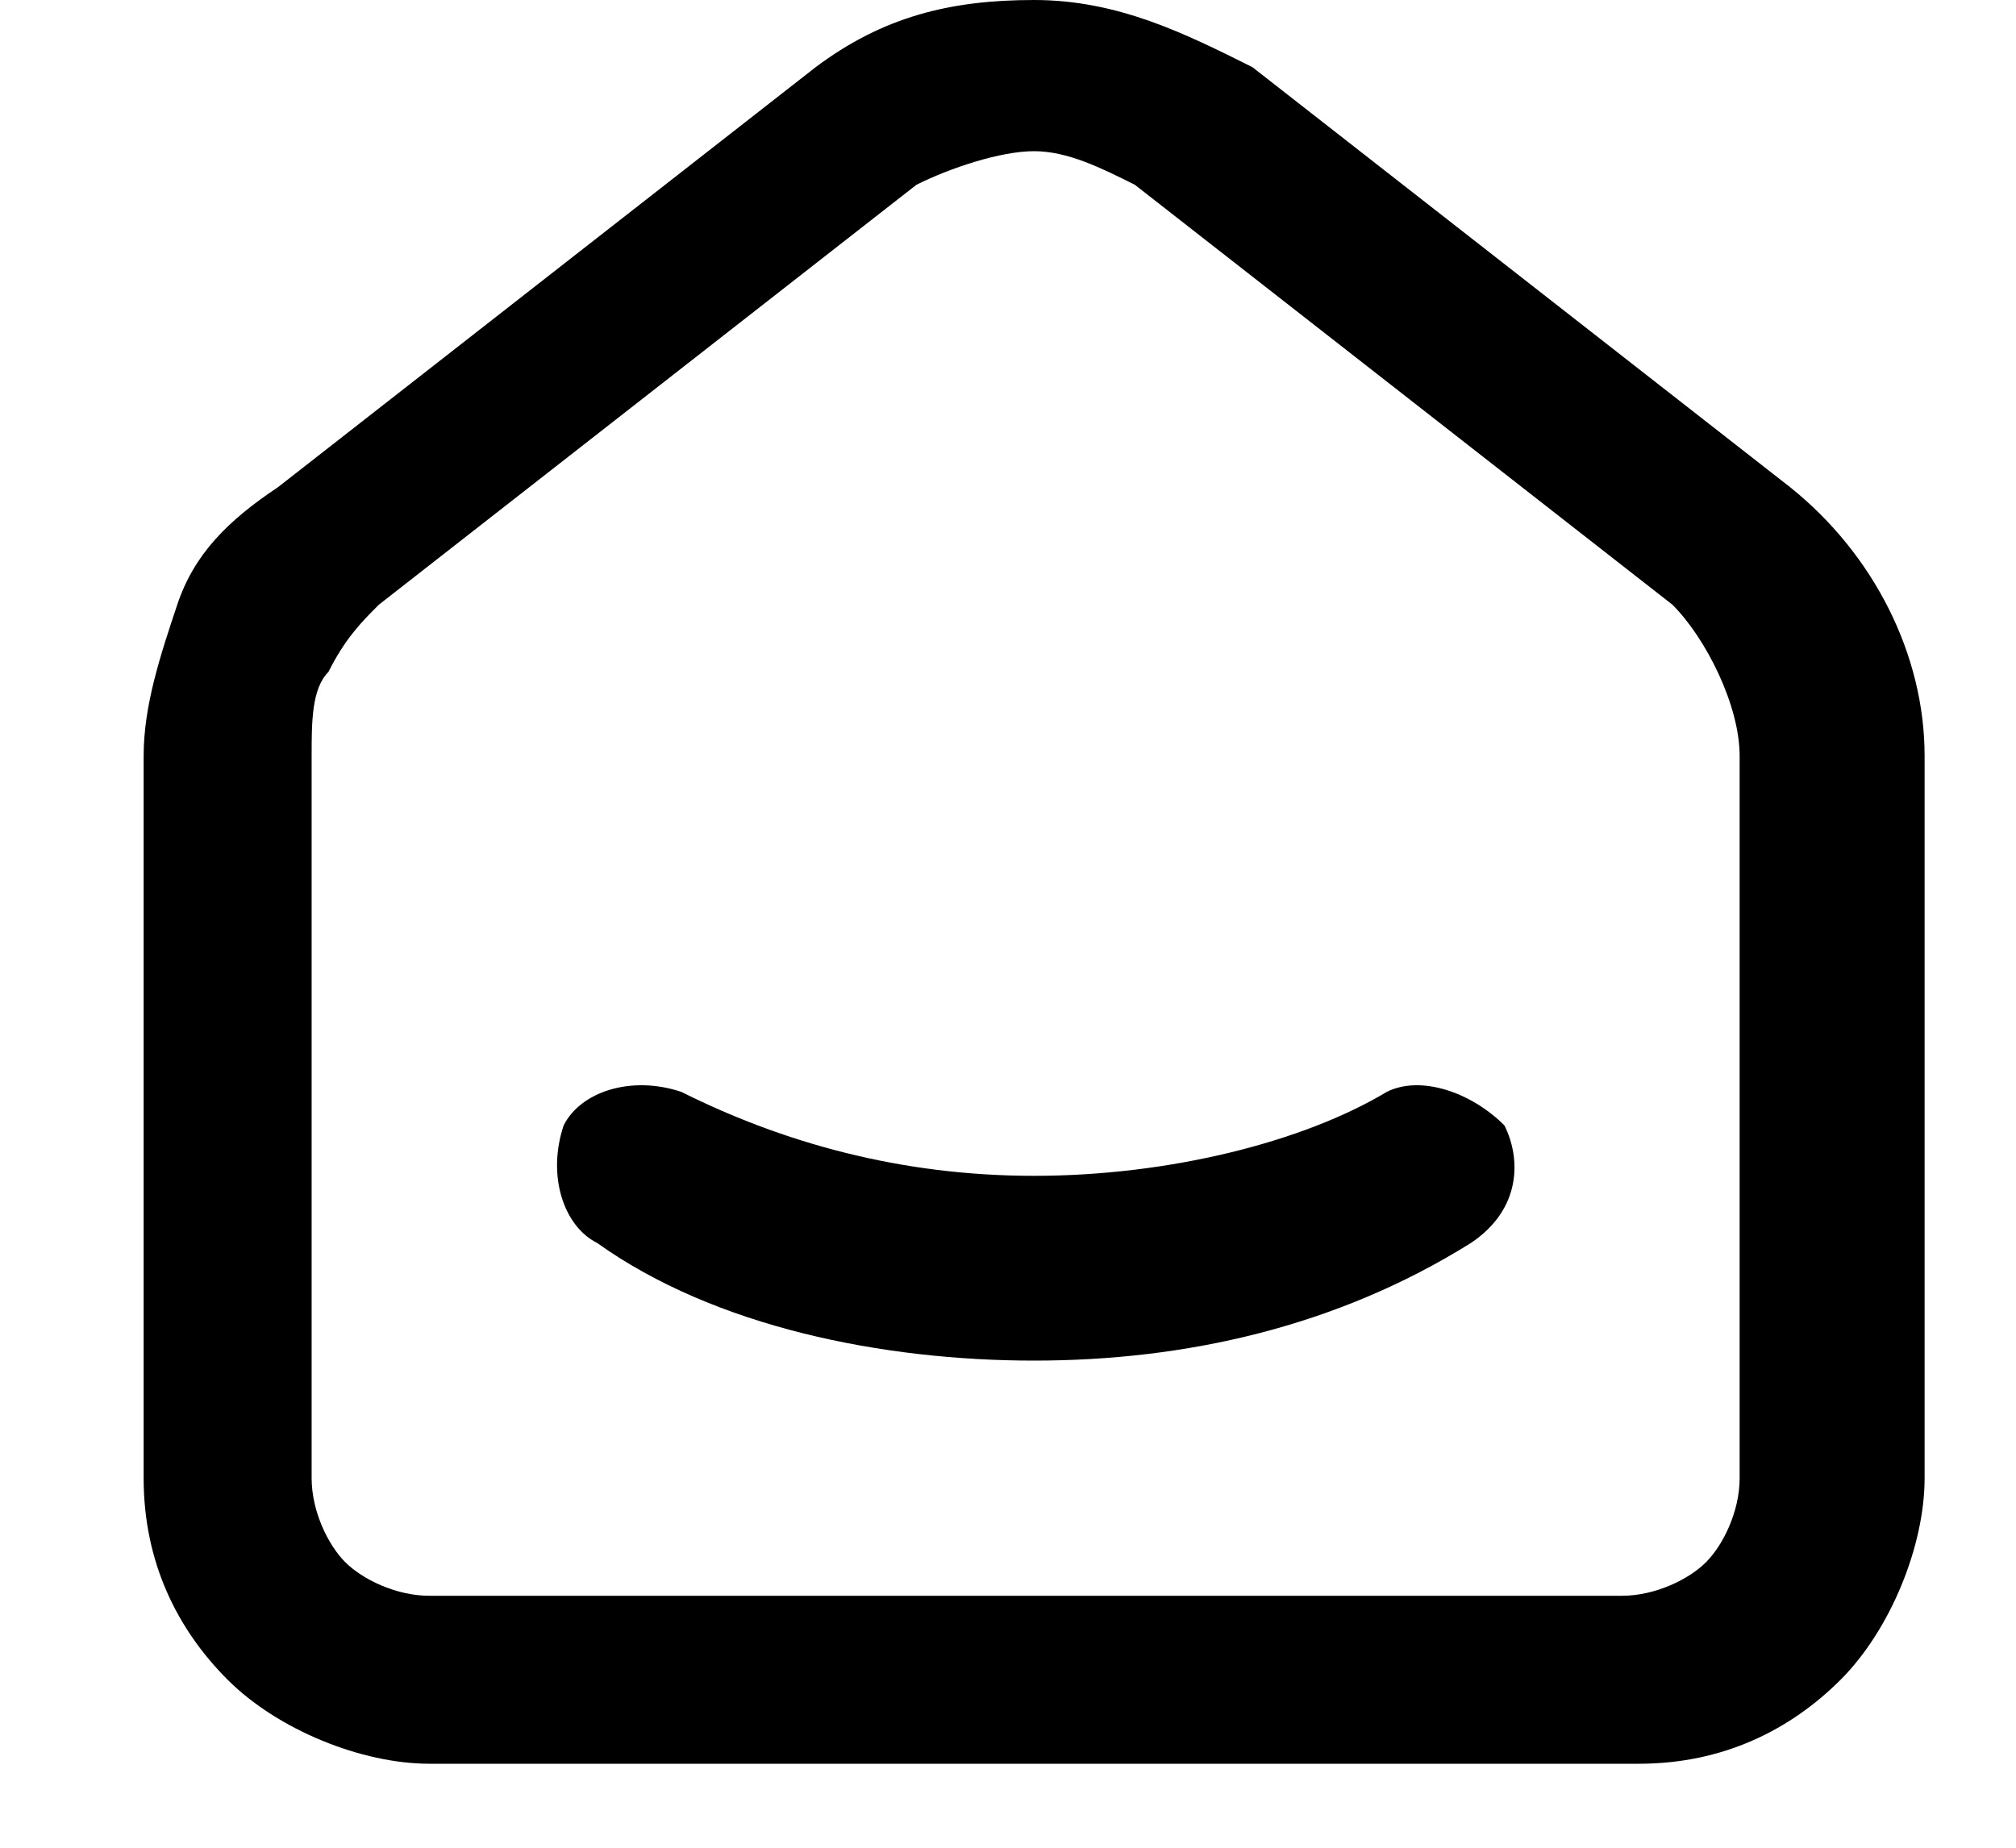
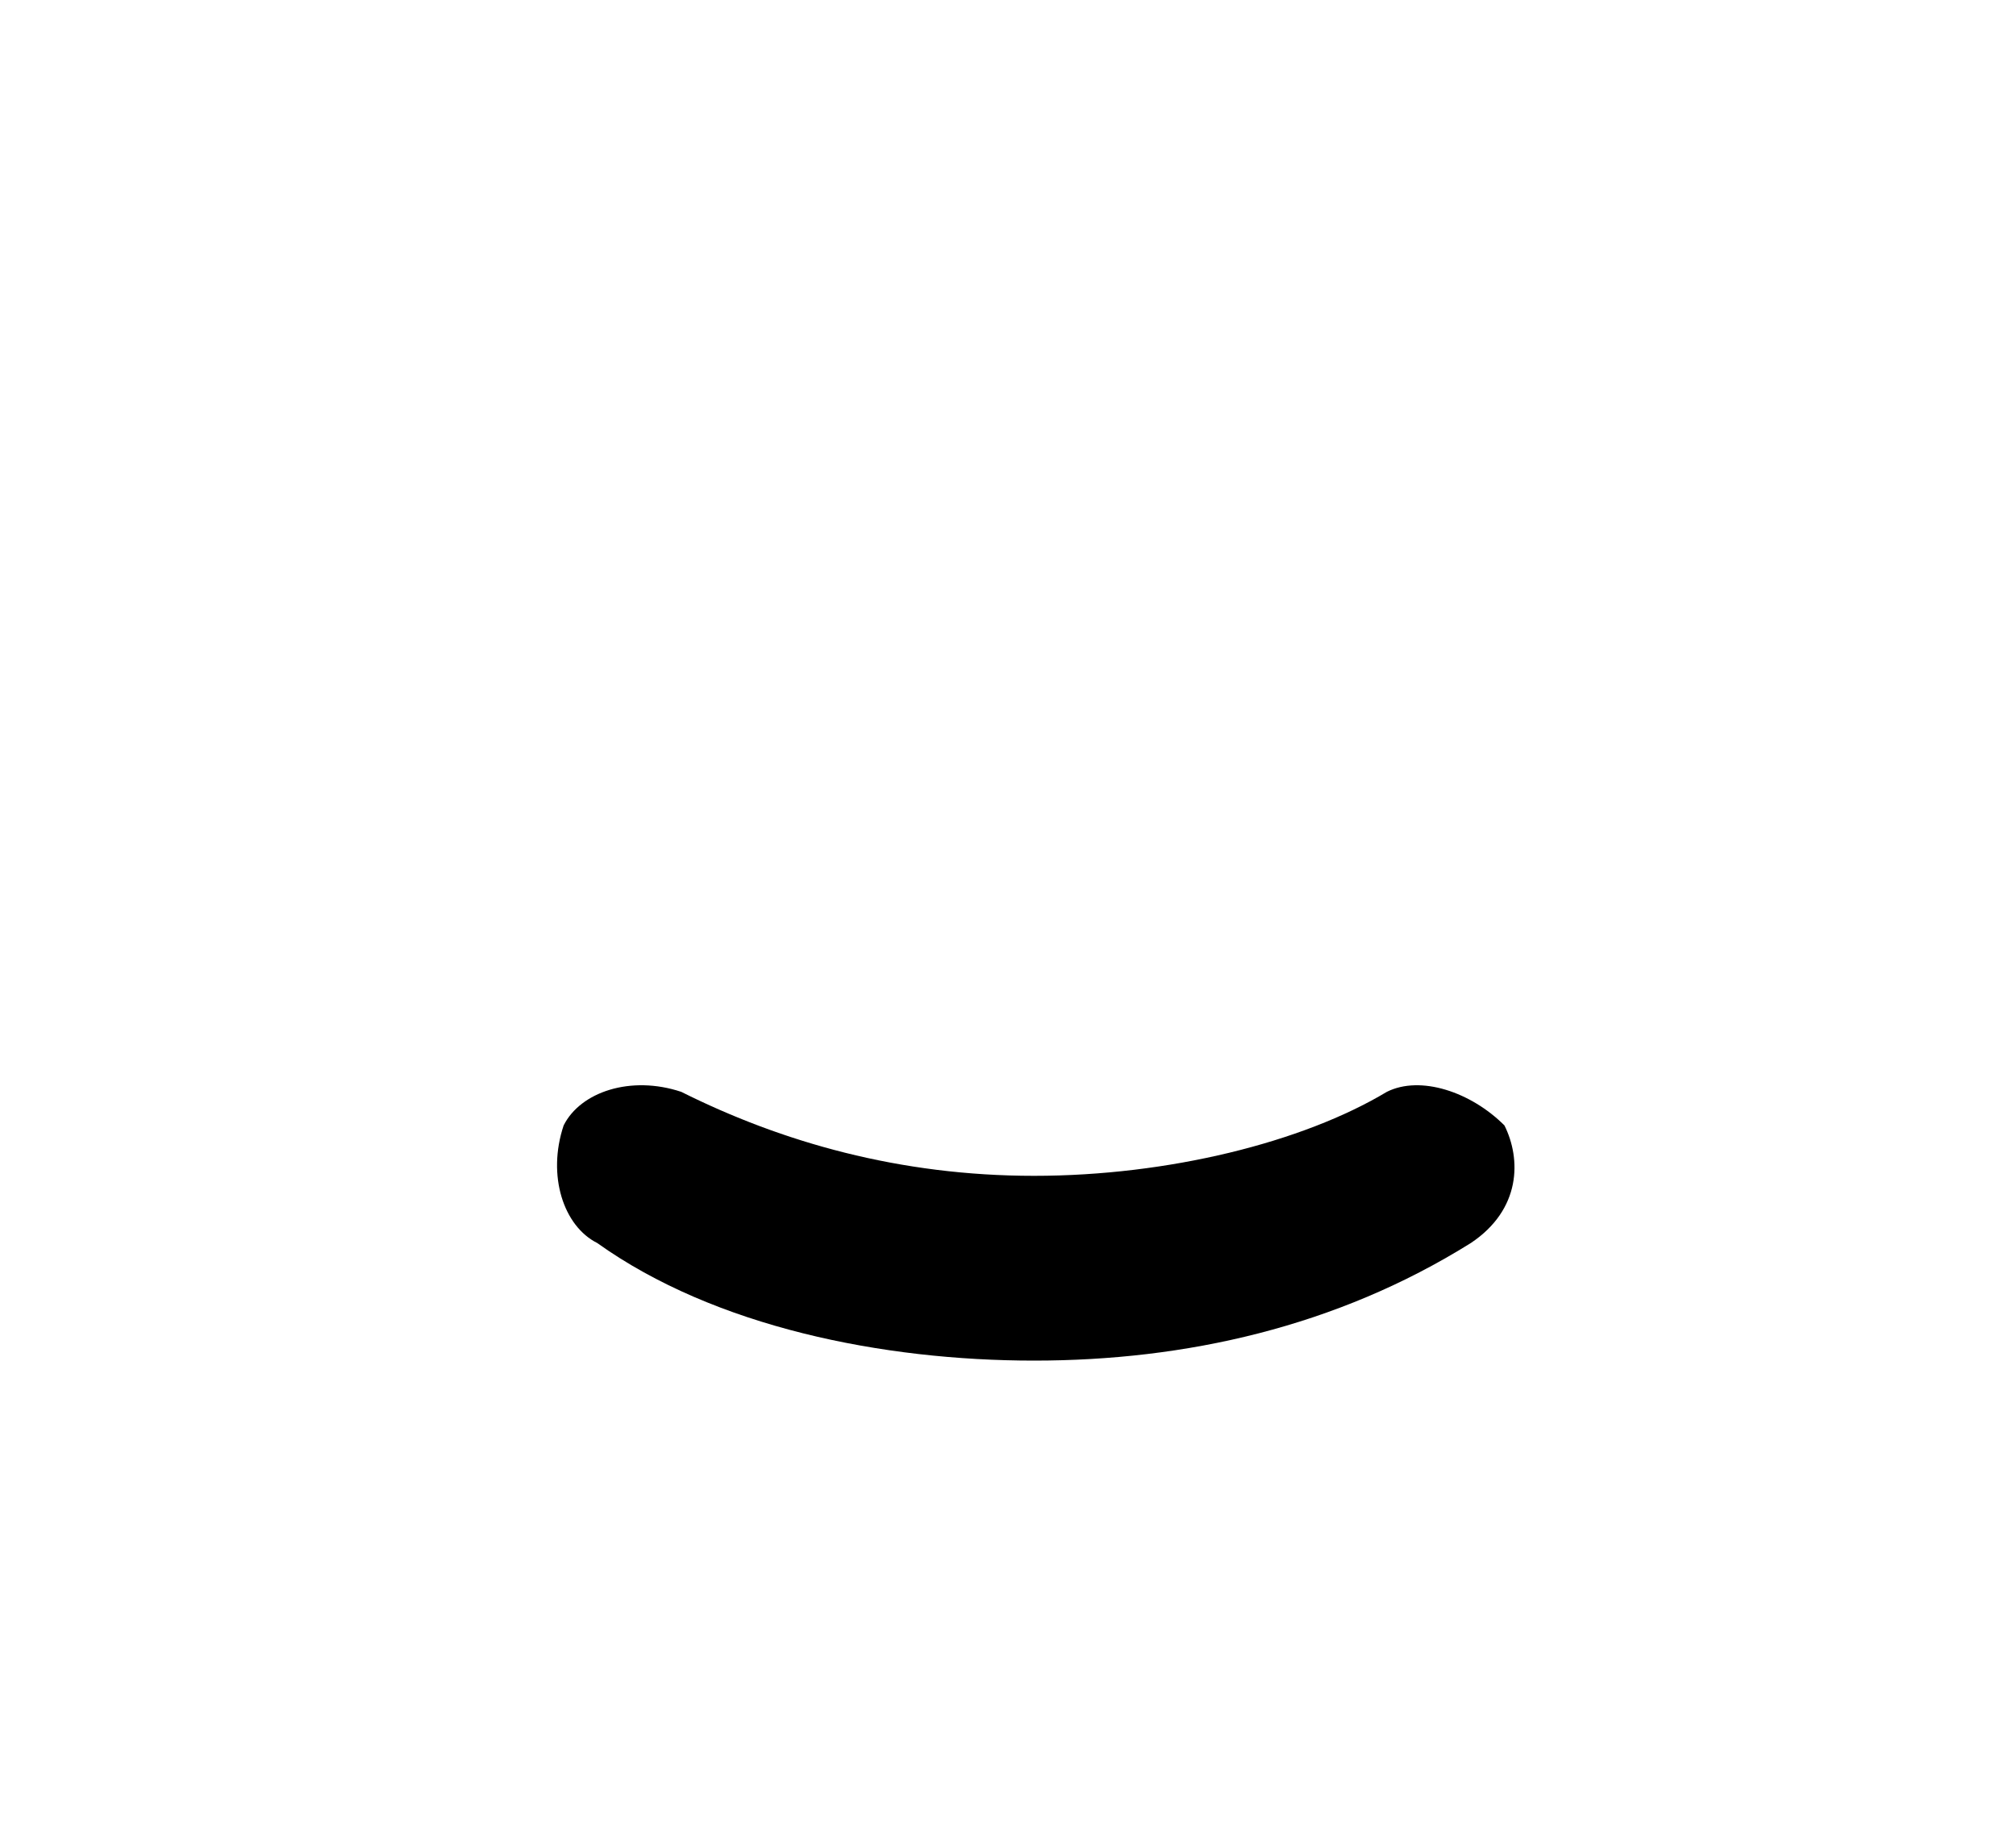
<svg xmlns="http://www.w3.org/2000/svg" width="12" height="11" viewBox="0 0 12 11" fill="none">
-   <path fill-rule="evenodd" clip-rule="evenodd" d="M4.855 0.4C5.255 0.1 5.655 0 6.155 0C6.655 0 7.055 0.2 7.455 0.4L10.655 2.9C11.155 3.3 11.456 3.9 11.456 4.5V8.8C11.456 9.2 11.255 9.7 10.956 10C10.655 10.3 10.255 10.5 9.755 10.5H2.555C2.155 10.5 1.655 10.3 1.355 10C1.055 9.7 0.855 9.3 0.855 8.8V4.5C0.855 4.2 0.955 3.9 1.055 3.6C1.155 3.3 1.355 3.1 1.655 2.9L4.855 0.4ZM6.155 0.9C5.955 0.9 5.655 1 5.455 1.1L2.255 3.6C2.155 3.7 2.055 3.8 1.955 4C1.855 4.1 1.855 4.3 1.855 4.5V8.8C1.855 9 1.955 9.2 2.055 9.3C2.155 9.4 2.355 9.5 2.555 9.5H9.655C9.855 9.5 10.056 9.4 10.155 9.3C10.255 9.2 10.355 9 10.355 8.8V4.5C10.355 4.2 10.155 3.8 9.955 3.6L6.755 1.1C6.555 1 6.355 0.9 6.155 0.9Z" fill="black" />
  <path fill-rule="evenodd" clip-rule="evenodd" d="M8.955 6.7C9.055 6.9 9.055 7.2 8.755 7.4C7.955 7.9 7.055 8.1 6.155 8.1C5.255 8.1 4.255 7.9 3.555 7.4C3.355 7.3 3.255 7 3.355 6.7C3.455 6.5 3.755 6.4 4.055 6.5C4.655 6.8 5.355 7 6.155 7C6.955 7 7.755 6.8 8.255 6.5C8.455 6.4 8.755 6.5 8.955 6.7Z" fill="black" />
</svg>